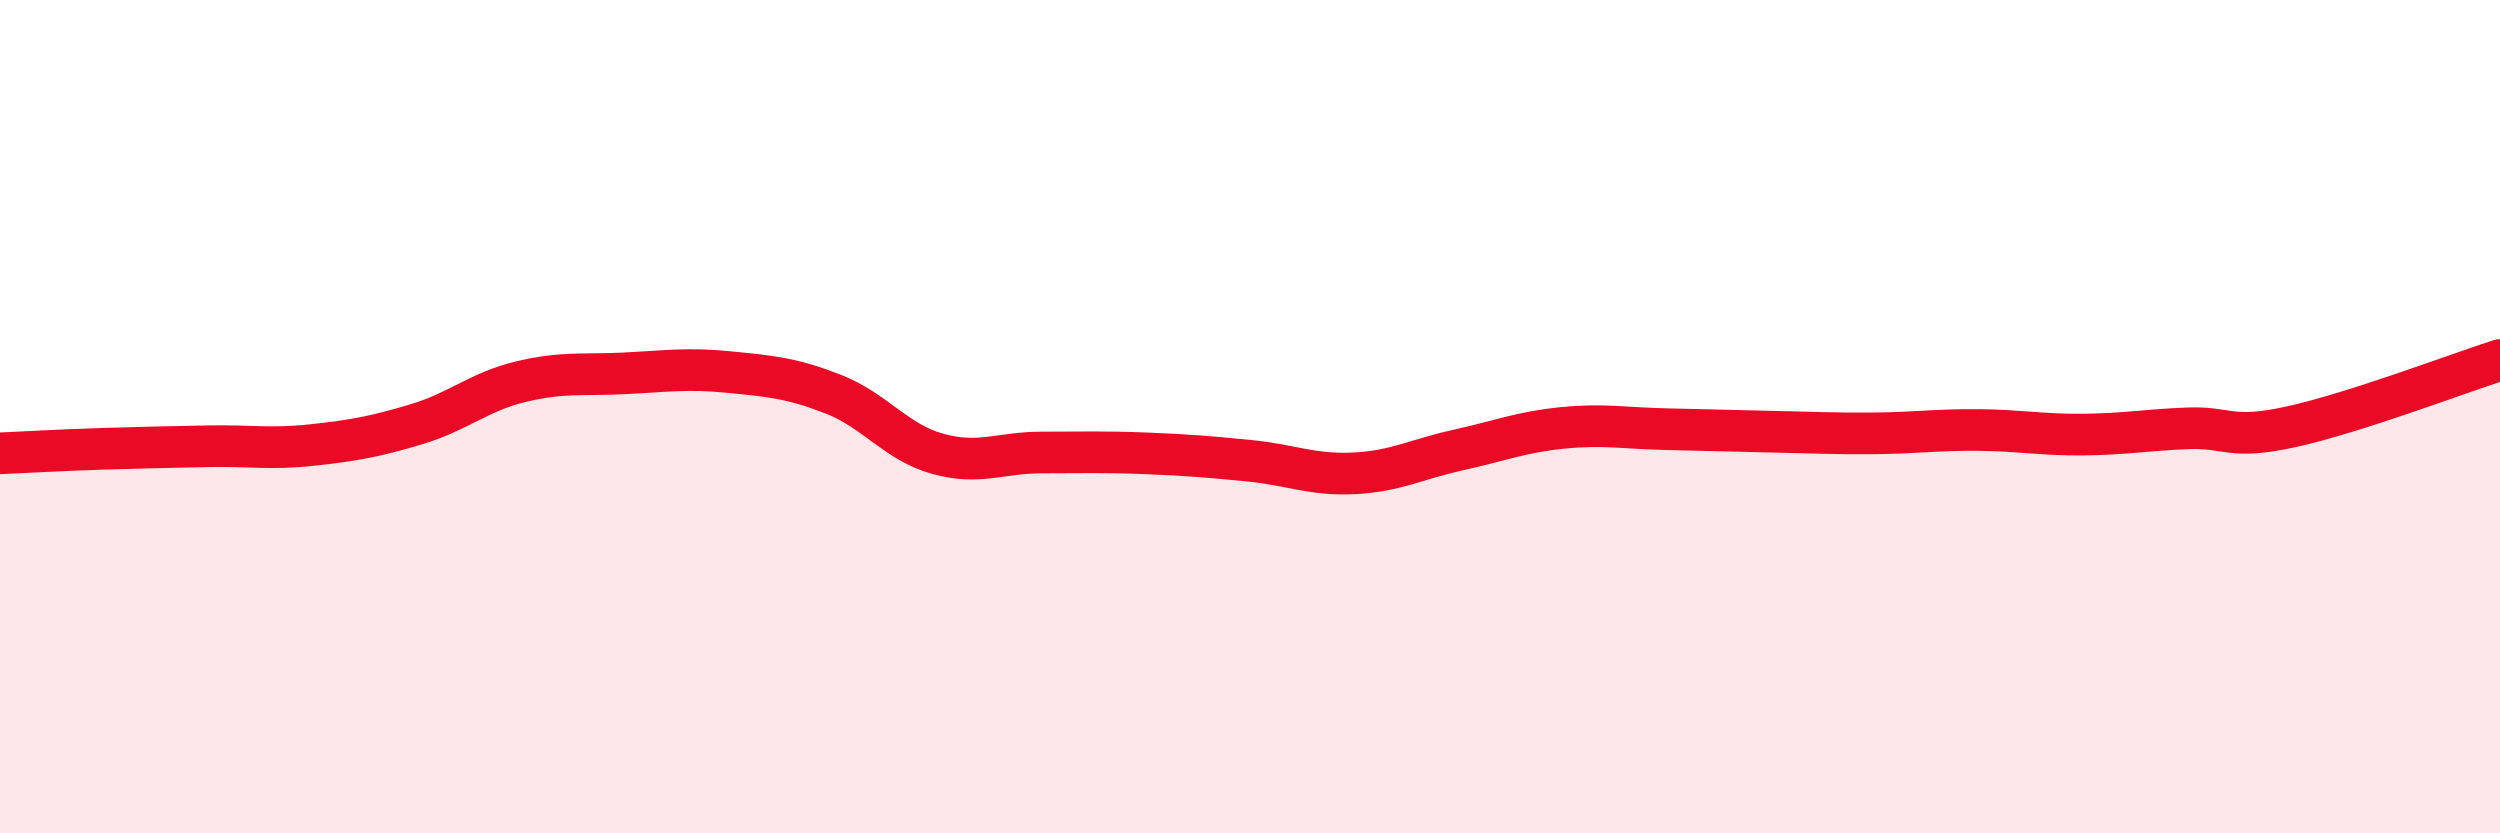
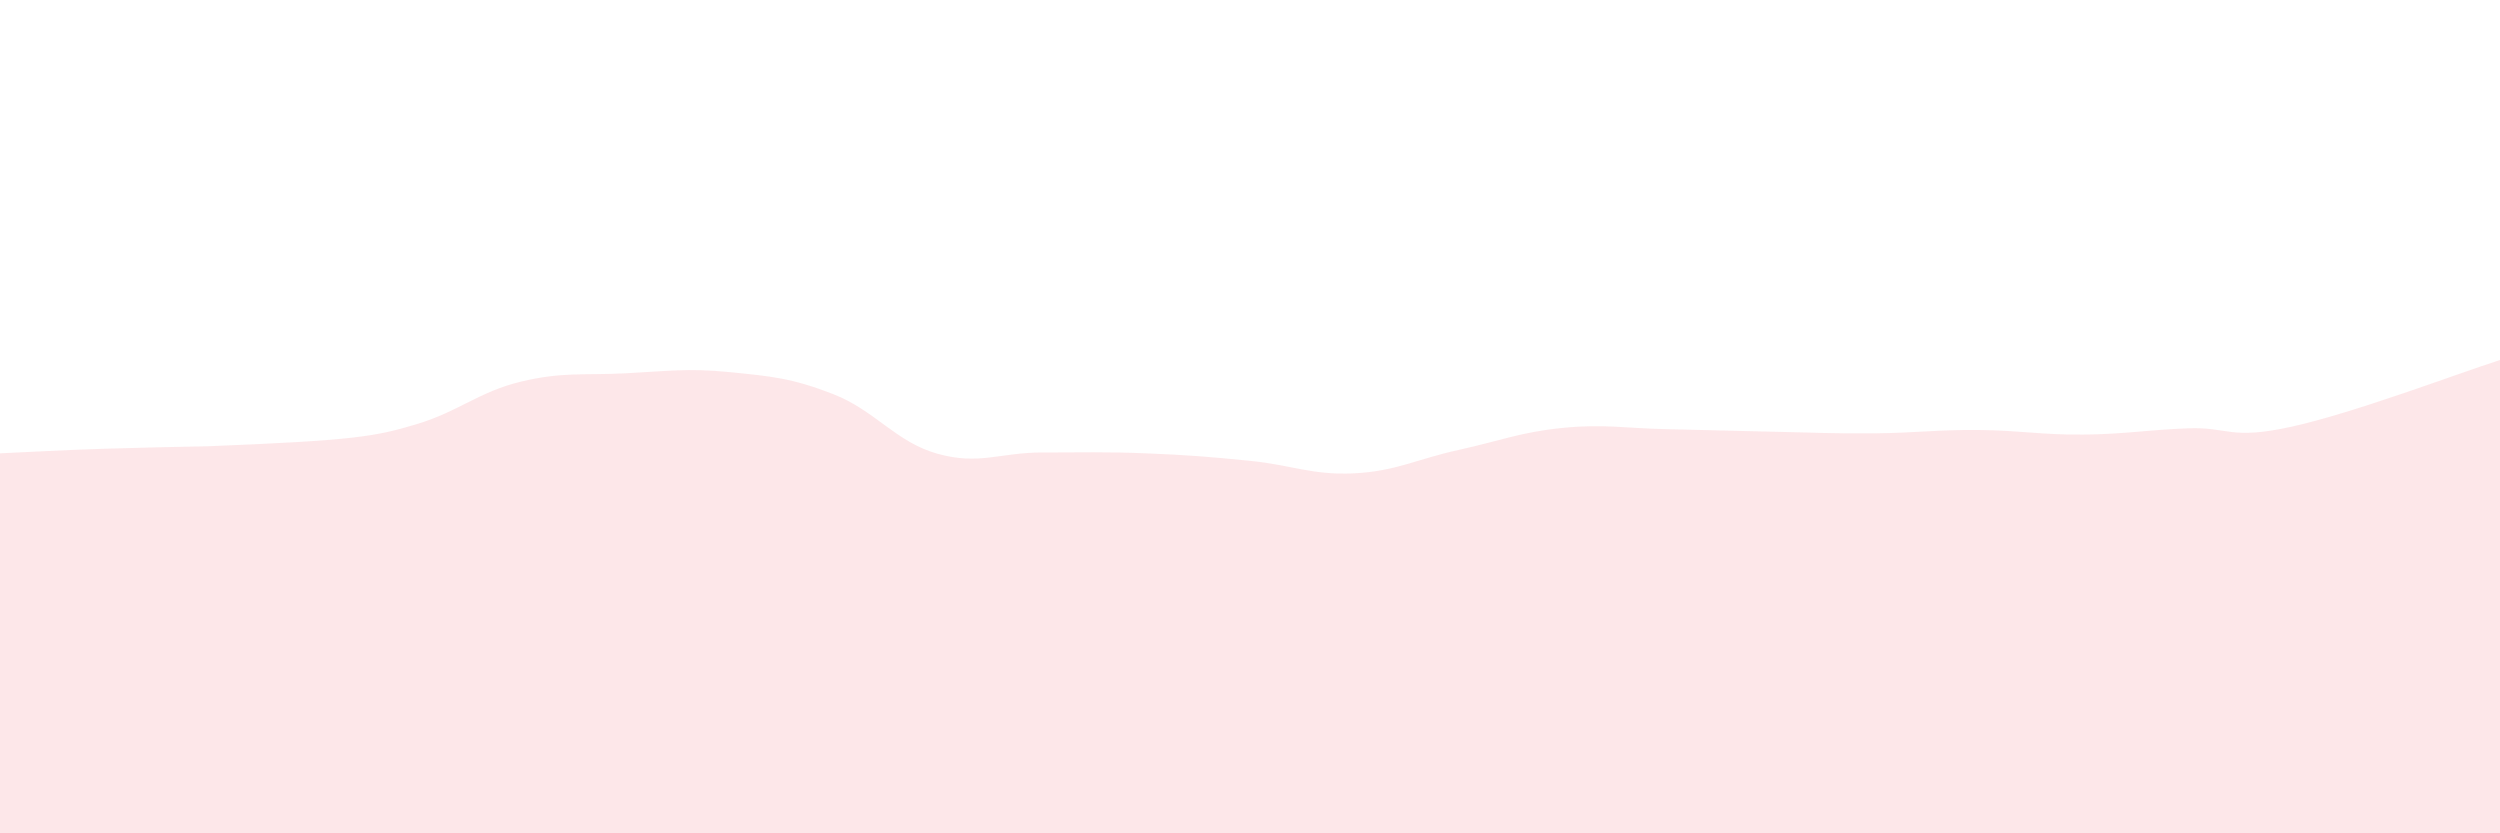
<svg xmlns="http://www.w3.org/2000/svg" width="60" height="20" viewBox="0 0 60 20">
-   <path d="M 0,10.88 C 0.5,10.86 1.5,10.8 2.5,10.77 C 3.5,10.74 4,10.73 5,10.71 C 6,10.69 6.5,10.79 7.5,10.68 C 8.5,10.57 9,10.48 10,10.18 C 11,9.88 11.5,9.4 12.5,9.16 C 13.5,8.92 14,9.01 15,8.96 C 16,8.91 16.5,8.83 17.5,8.93 C 18.5,9.03 19,9.07 20,9.46 C 21,9.85 21.5,10.61 22.5,10.89 C 23.5,11.17 24,10.86 25,10.86 C 26,10.86 26.5,10.84 27.5,10.88 C 28.5,10.92 29,10.96 30,11.06 C 31,11.16 31.5,11.41 32.5,11.36 C 33.5,11.31 34,11.02 35,10.8 C 36,10.58 36.5,10.37 37.5,10.27 C 38.5,10.17 39,10.28 40,10.3 C 41,10.32 41.5,10.34 42.5,10.36 C 43.5,10.38 44,10.41 45,10.4 C 46,10.39 46.5,10.31 47.5,10.32 C 48.5,10.33 49,10.44 50,10.43 C 51,10.42 51.5,10.32 52.5,10.28 C 53.5,10.24 53.5,10.57 55,10.24 C 56.5,9.91 59,8.96 60,8.64L60 20L0 20Z" fill="#EB0A25" opacity="0.1" stroke-linecap="round" stroke-linejoin="round" />
-   <path d="M 0,10.88 C 0.5,10.86 1.5,10.8 2.5,10.77 C 3.5,10.74 4,10.73 5,10.71 C 6,10.69 6.5,10.79 7.5,10.68 C 8.5,10.57 9,10.48 10,10.18 C 11,9.88 11.5,9.4 12.5,9.16 C 13.5,8.92 14,9.01 15,8.96 C 16,8.91 16.5,8.83 17.5,8.93 C 18.5,9.03 19,9.07 20,9.46 C 21,9.85 21.5,10.61 22.5,10.89 C 23.5,11.17 24,10.86 25,10.86 C 26,10.86 26.5,10.84 27.5,10.88 C 28.5,10.92 29,10.96 30,11.06 C 31,11.16 31.5,11.41 32.5,11.36 C 33.5,11.31 34,11.02 35,10.8 C 36,10.58 36.5,10.37 37.5,10.27 C 38.5,10.17 39,10.28 40,10.3 C 41,10.32 41.5,10.34 42.5,10.36 C 43.5,10.38 44,10.41 45,10.4 C 46,10.39 46.5,10.31 47.5,10.32 C 48.5,10.33 49,10.44 50,10.43 C 51,10.42 51.5,10.32 52.5,10.28 C 53.5,10.24 53.5,10.57 55,10.24 C 56.5,9.91 59,8.96 60,8.64" stroke="#EB0A25" stroke-width="1" fill="none" stroke-linecap="round" stroke-linejoin="round" />
+   <path d="M 0,10.88 C 0.5,10.86 1.5,10.8 2.5,10.77 C 3.5,10.74 4,10.73 5,10.71 C 8.5,10.57 9,10.48 10,10.18 C 11,9.88 11.5,9.4 12.5,9.16 C 13.5,8.92 14,9.01 15,8.96 C 16,8.91 16.5,8.83 17.5,8.93 C 18.5,9.03 19,9.07 20,9.46 C 21,9.85 21.5,10.61 22.5,10.89 C 23.5,11.17 24,10.86 25,10.86 C 26,10.86 26.5,10.84 27.5,10.88 C 28.5,10.92 29,10.96 30,11.06 C 31,11.16 31.5,11.41 32.5,11.36 C 33.5,11.31 34,11.02 35,10.8 C 36,10.58 36.5,10.37 37.5,10.27 C 38.5,10.17 39,10.28 40,10.3 C 41,10.32 41.5,10.34 42.5,10.36 C 43.5,10.38 44,10.41 45,10.4 C 46,10.39 46.5,10.31 47.5,10.32 C 48.5,10.33 49,10.44 50,10.43 C 51,10.42 51.5,10.32 52.5,10.28 C 53.5,10.24 53.5,10.57 55,10.24 C 56.5,9.91 59,8.96 60,8.64L60 20L0 20Z" fill="#EB0A25" opacity="0.1" stroke-linecap="round" stroke-linejoin="round" />
</svg>